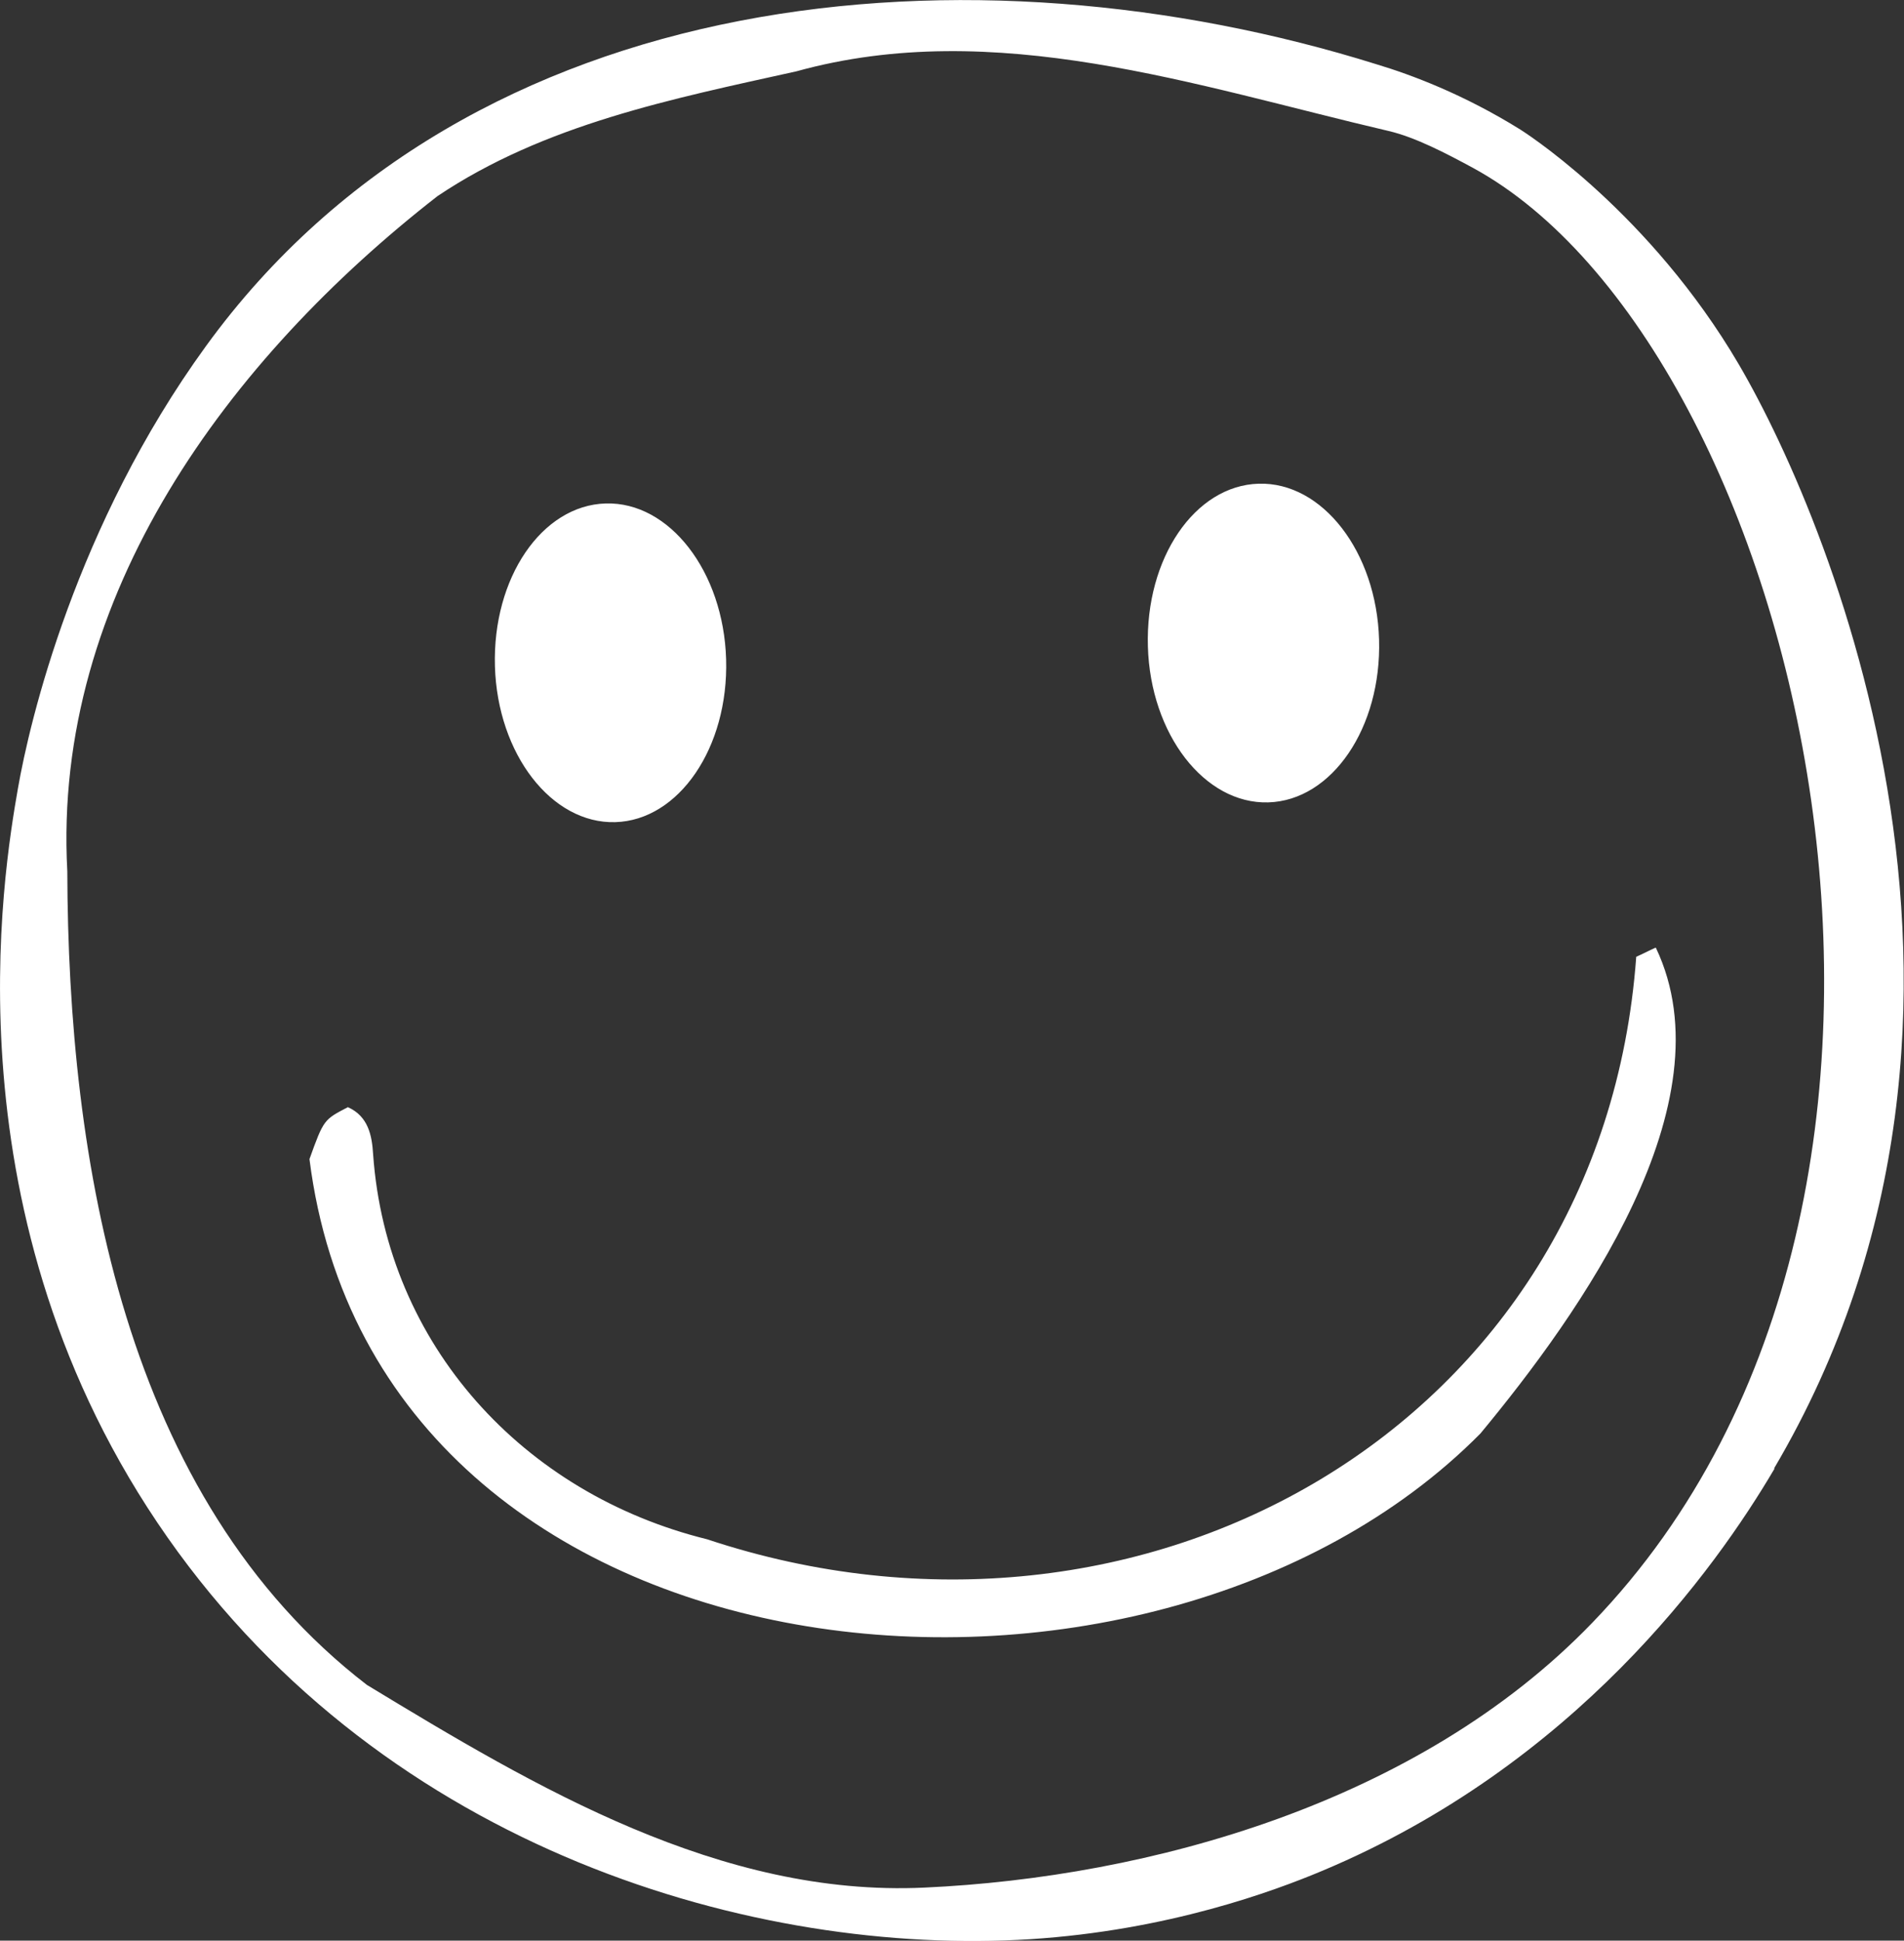
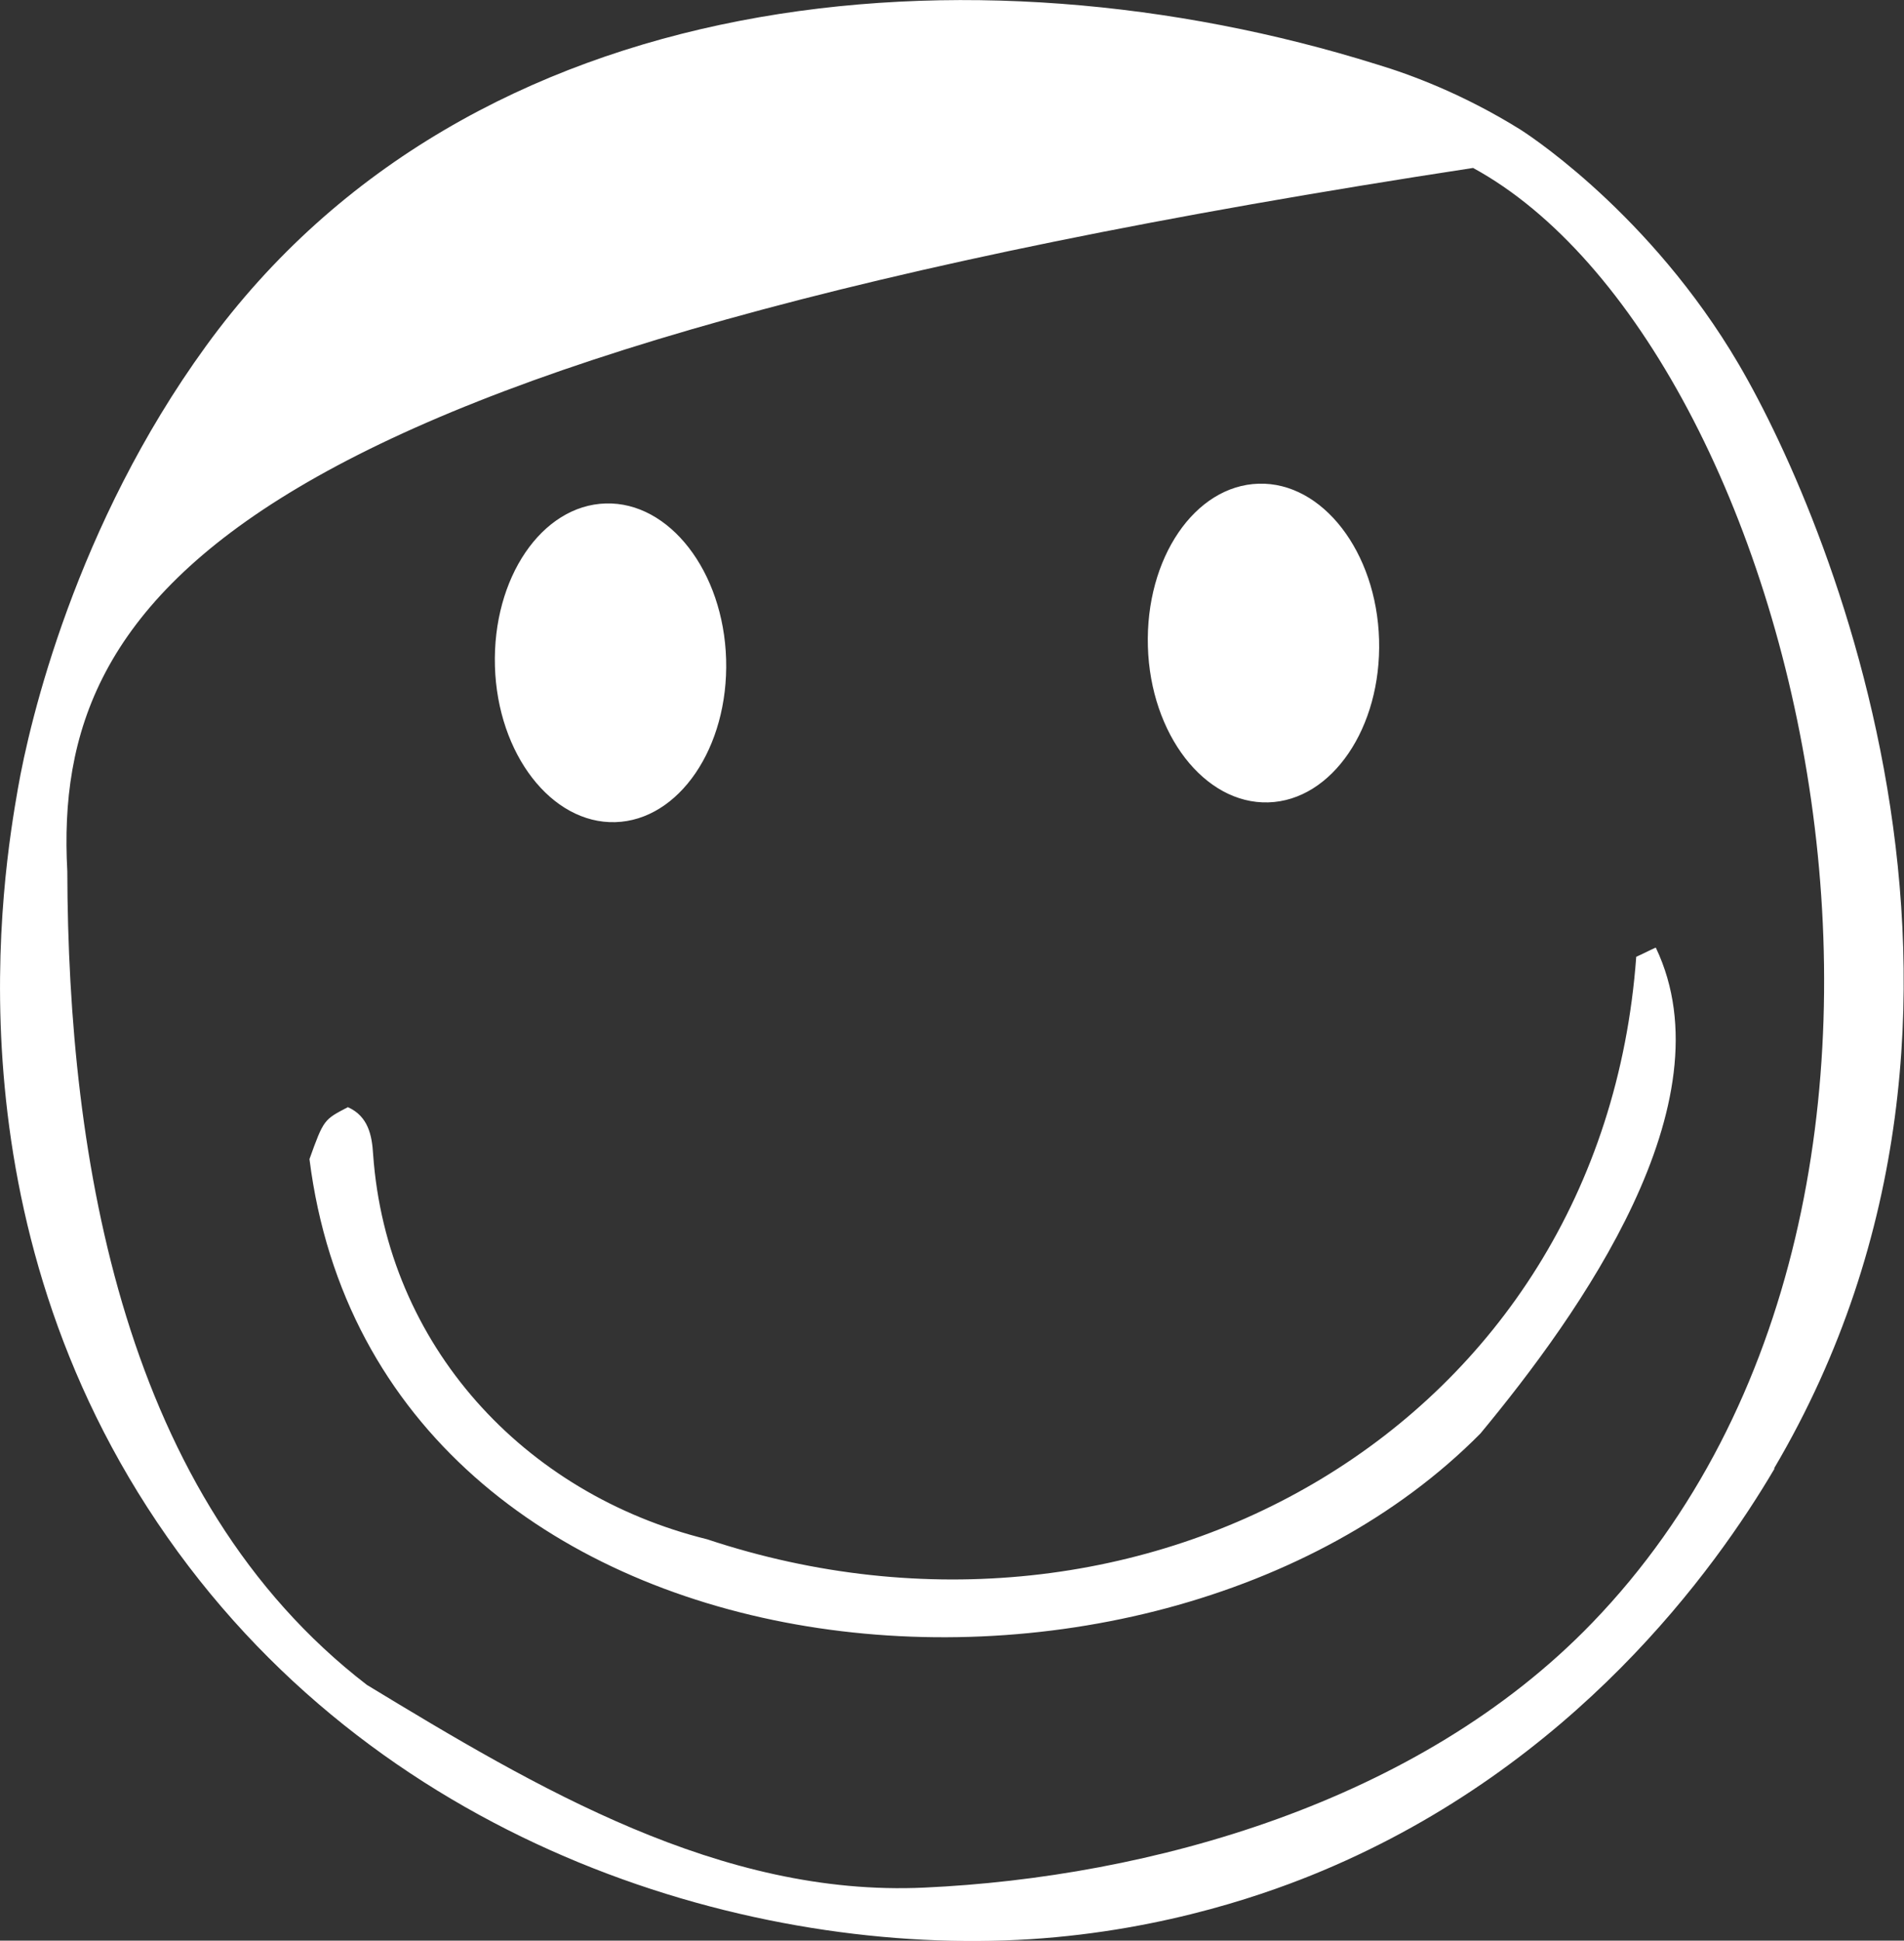
<svg xmlns="http://www.w3.org/2000/svg" id="Layer_2" viewBox="0 0 52.05 53.04">
  <rect x="0" y="0" width="52.05" height="53.04" fill="#333333" stroke="none" />
  <defs>
    <style>.cls-1{fill:#fff;stroke-width:0px;}</style>
  </defs>
  <g id="Layer_1-2">
-     <path class="cls-1" d="m48.51,40.14c-1.63,2.77-5.47,8.1-12.36,10.99-1.31.55-4.21,1.63-7.99,1.87-7.47.47-17.56-2.4-23.58-10.98C-1.53,33.31.1,23.79.49,21.55c.32-1.84,1.58-7.19,5.14-12.09C12.88-.53,26.62-1.69,37.64,1.76c.93.28,2.36.81,3.92,1.78,0,0,3.27,2.04,5.74,6.03,2.37,3.81,8.67,17.89,1.2,30.56ZM40.27,4.59c-.74-.4-1.58-.84-2.31-1.01-5.27-1.23-10.77-3.13-16.19-1.63-3.39.75-6.89,1.45-9.81,3.41C6.27,9.79,1.43,16.28,1.84,23.81c.02,7.92,1.55,17.13,8.19,22.24,4.63,2.81,9.66,5.8,15.24,5.54,6.14-.28,13.51-2.31,18.26-7.24,11.37-11.79,5.67-34.89-3.26-39.76Zm4.99,21.31c-.18.08-.35.17-.53.25-.94,12.85-13.51,19.87-25.4,15.92-5.02-1.24-8.76-5.31-9.13-10.52-.03-.51-.13-1.04-.69-1.29-.65.34-.66.33-1.05,1.42,1.86,14.73,22.92,16.68,32.01,7.5,2.71-3.27,6.82-9.02,4.8-13.27Zm-28.7-12.14c-1.75.05-3.1,2.04-3.03,4.45.07,2.4,1.55,4.31,3.29,4.26s3.1-2.04,3.03-4.45c-.07-2.4-1.55-4.31-3.29-4.26Zm17.85-.54c-1.75.05-3.1,2.04-3.03,4.45.07,2.4,1.55,4.31,3.29,4.26s3.1-2.04,3.03-4.45c-.07-2.4-1.55-4.31-3.29-4.26Z" />
+     <path class="cls-1" d="m48.51,40.14c-1.63,2.77-5.47,8.1-12.36,10.99-1.31.55-4.21,1.63-7.99,1.87-7.47.47-17.56-2.4-23.58-10.98C-1.53,33.31.1,23.79.49,21.55c.32-1.84,1.58-7.19,5.14-12.09C12.88-.53,26.62-1.69,37.64,1.76c.93.28,2.36.81,3.92,1.78,0,0,3.27,2.04,5.74,6.03,2.37,3.81,8.67,17.89,1.2,30.56ZM40.27,4.59C6.27,9.79,1.43,16.28,1.84,23.81c.02,7.92,1.55,17.13,8.19,22.24,4.63,2.81,9.66,5.8,15.24,5.54,6.14-.28,13.51-2.31,18.26-7.24,11.37-11.79,5.67-34.89-3.26-39.76Zm4.99,21.31c-.18.08-.35.17-.53.25-.94,12.85-13.51,19.87-25.4,15.92-5.02-1.24-8.76-5.31-9.13-10.52-.03-.51-.13-1.04-.69-1.29-.65.34-.66.33-1.05,1.42,1.86,14.73,22.92,16.68,32.01,7.5,2.71-3.27,6.82-9.02,4.8-13.27Zm-28.7-12.14c-1.75.05-3.1,2.04-3.03,4.45.07,2.4,1.55,4.31,3.29,4.26s3.1-2.04,3.03-4.45c-.07-2.4-1.55-4.31-3.29-4.26Zm17.85-.54c-1.75.05-3.1,2.04-3.03,4.45.07,2.4,1.55,4.31,3.29,4.26s3.1-2.04,3.03-4.45c-.07-2.4-1.55-4.31-3.29-4.26Z" />
  </g>
</svg>